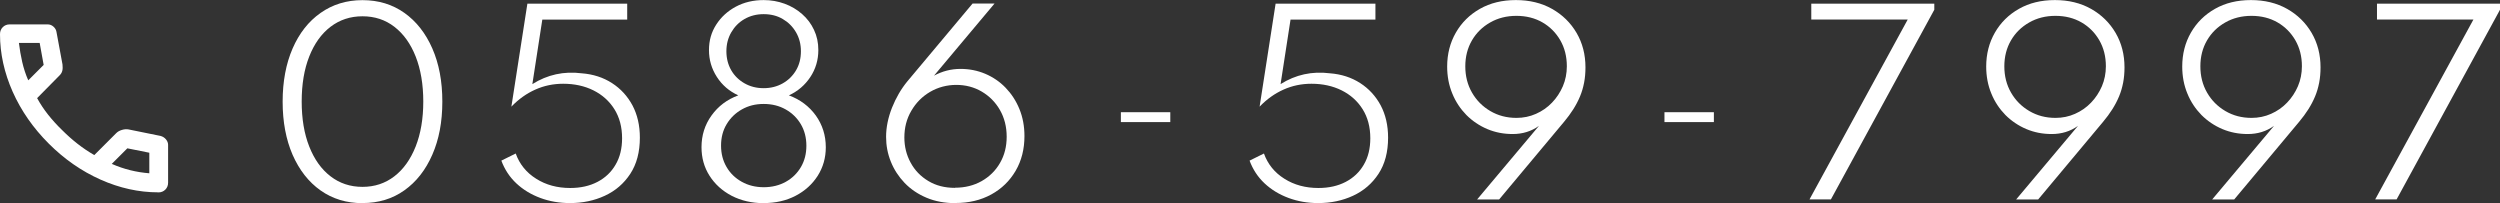
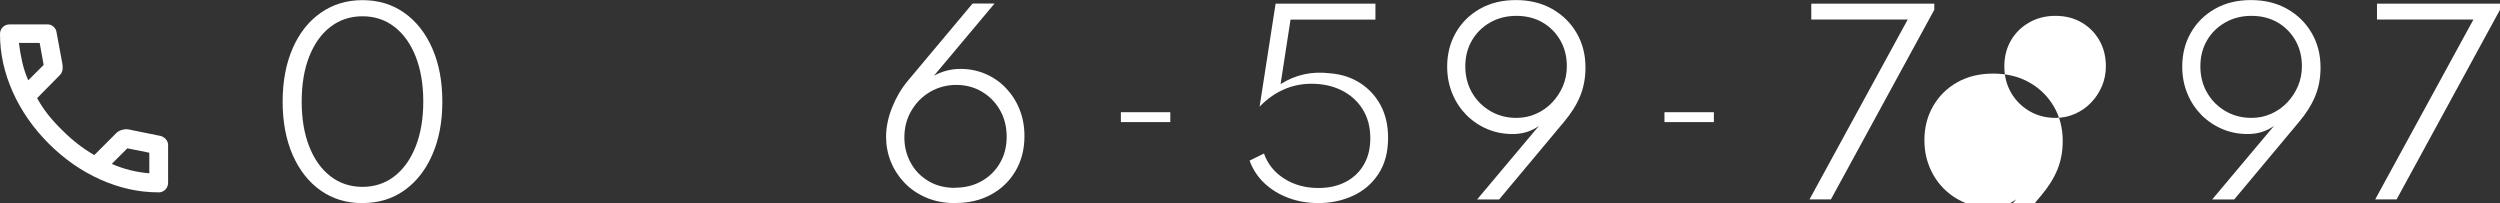
<svg xmlns="http://www.w3.org/2000/svg" id="_レイヤー_2" data-name="レイヤー 2" viewBox="0 0 351.6 28.57">
  <rect x="0" y="0" width="351.6" height="28.57" fill="#333333" stroke="none" />
  <defs>
    <style>
      .cls-1 {
        fill: #fff;
      }
    </style>
  </defs>
  <g id="contents">
    <g>
      <path class="cls-1" d="m22.25,27.05c-2.73,0-5.44-.6-8.11-1.79-2.67-1.19-5.1-2.88-7.29-5.07-2.19-2.19-3.88-4.62-5.07-7.29C.6,10.24,0,7.53,0,4.8c0-.39.13-.72.39-.98s.59-.39.98-.39h5.32c.31,0,.58.1.82.31s.38.45.43.74l.85,4.59c.04.35.03.65-.03.89s-.19.45-.36.62l-3.18,3.22c.44.81.96,1.59,1.56,2.35.6.75,1.26,1.48,1.99,2.18.68.68,1.39,1.31,2.13,1.89s1.53,1.11,2.36,1.59l3.09-3.09c.2-.2.45-.34.77-.44s.63-.13.94-.08l4.53.92c.31.09.56.25.75.48s.3.49.3.77v5.32c0,.39-.13.72-.39.98s-.59.39-.98.39ZM3.97,11.3l2.17-2.17-.56-3.09h-2.92c.11.9.26,1.78.46,2.66s.48,1.74.85,2.59Zm11.75,11.75c.85.37,1.72.67,2.61.89.89.22,1.78.36,2.67.43v-2.89l-3.09-.62-2.2,2.2Z" />
      <g>
        <path class="cls-1" d="m50.98,28.57c-2.25,0-4.21-.6-5.9-1.79-1.68-1.19-2.99-2.87-3.93-5.01-.93-2.15-1.4-4.64-1.4-7.47s.47-5.34,1.4-7.48c.93-2.14,2.24-3.81,3.93-5S48.73.02,50.98.02s4.21.6,5.89,1.79,2.99,2.86,3.93,5c.94,2.14,1.41,4.63,1.41,7.48s-.47,5.33-1.41,7.47c-.94,2.15-2.25,3.82-3.93,5.01-1.68,1.2-3.64,1.79-5.89,1.79Zm0-2.29c1.71,0,3.21-.5,4.49-1.49,1.28-.99,2.27-2.38,2.99-4.19.71-1.8,1.07-3.91,1.07-6.32s-.36-4.53-1.07-6.33c-.71-1.8-1.71-3.19-2.99-4.18-1.28-.99-2.77-1.48-4.49-1.48s-3.21.5-4.5,1.48c-1.29.99-2.28,2.38-2.99,4.18s-1.06,3.91-1.06,6.33.35,4.52,1.06,6.32c.71,1.8,1.7,3.2,2.99,4.19,1.28.99,2.78,1.49,4.5,1.49Z" />
-         <path class="cls-1" d="m80.15,28.56c-1.48,0-2.87-.24-4.16-.72-1.29-.48-2.42-1.16-3.37-2.05s-1.65-1.96-2.11-3.2l2.02-1c.54,1.5,1.5,2.69,2.88,3.55,1.37.87,2.97,1.3,4.78,1.3,1.47,0,2.75-.29,3.84-.86,1.09-.57,1.95-1.38,2.55-2.43.61-1.04.91-2.28.91-3.7,0-1.58-.36-2.94-1.08-4.09s-1.71-2.03-2.95-2.65c-1.25-.62-2.66-.93-4.25-.93-1.39,0-2.7.27-3.92.82-1.22.54-2.35,1.34-3.37,2.4l2.25-14.48h14.04v2.24h-11.94l-1.4,9.07c2.11-1.33,4.43-1.84,6.94-1.52,1.6.12,3.02.58,4.25,1.37,1.23.79,2.19,1.84,2.89,3.14.69,1.31,1.04,2.82,1.04,4.54,0,2.02-.45,3.72-1.35,5.09-.9,1.37-2.09,2.39-3.58,3.08s-3.12,1.03-4.9,1.03Z" />
-         <path class="cls-1" d="m107.4,28.57c-1.67,0-3.16-.35-4.49-1.03-1.32-.69-2.36-1.63-3.12-2.82-.76-1.19-1.13-2.53-1.13-4.02,0-1.67.47-3.16,1.41-4.46.94-1.31,2.19-2.25,3.76-2.83-1.27-.58-2.27-1.44-3.01-2.59s-1.11-2.4-1.11-3.77.34-2.53,1.02-3.59,1.6-1.9,2.75-2.52c1.16-.62,2.46-.93,3.92-.93,1.03,0,2.01.17,2.94.51s1.74.82,2.46,1.45c.72.63,1.28,1.37,1.68,2.23.41.86.61,1.8.61,2.84,0,1.4-.38,2.67-1.13,3.8-.75,1.13-1.75,1.99-3.01,2.57,1.59.59,2.85,1.54,3.79,2.84.93,1.31,1.4,2.79,1.4,4.46,0,1.48-.38,2.81-1.13,4-.76,1.19-1.79,2.13-3.11,2.82-1.32.69-2.82,1.03-4.5,1.03Zm0-2.24c1.18,0,2.22-.26,3.13-.77s1.61-1.21,2.12-2.08c.51-.88.76-1.87.76-2.99s-.26-2.14-.78-3.02c-.52-.88-1.23-1.57-2.13-2.08s-1.93-.77-3.09-.77-2.15.25-3.06.76-1.62,1.2-2.15,2.08c-.53.88-.79,1.88-.79,3.02s.26,2.12.77,3c.51.88,1.22,1.57,2.13,2.08s1.94.77,3.11.77Zm0-13.93c1,0,1.9-.23,2.69-.68.79-.45,1.41-1.06,1.87-1.84s.68-1.67.68-2.67-.23-1.88-.69-2.67c-.46-.79-1.08-1.41-1.87-1.87-.78-.46-1.68-.68-2.68-.68s-1.89.23-2.68.68-1.41,1.08-1.87,1.87c-.46.79-.69,1.68-.69,2.67s.23,1.89.68,2.67,1.08,1.39,1.87,1.84c.79.45,1.68.68,2.69.68Z" />
        <path class="cls-1" d="m134.39,28.57c-1.51,0-2.87-.25-4.08-.76-1.21-.51-2.23-1.2-3.08-2.08-.84-.88-1.49-1.87-1.94-2.99-.45-1.11-.67-2.27-.67-3.49,0-1.33.28-2.7.83-4.1.56-1.4,1.28-2.64,2.17-3.72l9.16-10.93h3.09l-8.51,10.14c.58-.31,1.18-.55,1.8-.71.62-.16,1.27-.24,1.93-.24,1.23,0,2.39.23,3.48.69,1.08.46,2.04,1.11,2.86,1.96.82.85,1.47,1.84,1.94,2.99.47,1.15.71,2.42.71,3.81,0,1.83-.41,3.46-1.24,4.88-.83,1.42-1.97,2.53-3.43,3.33-1.46.8-3.13,1.2-5.02,1.2Zm-.08-2.17c1.4,0,2.65-.31,3.75-.93,1.09-.62,1.96-1.47,2.58-2.55.63-1.08.94-2.31.94-3.7s-.32-2.65-.95-3.75c-.63-1.1-1.49-1.96-2.56-2.59-1.07-.63-2.27-.94-3.58-.94s-2.57.33-3.68.98c-1.11.65-1.99,1.54-2.64,2.66-.66,1.12-.98,2.37-.98,3.75,0,1.28.29,2.46.88,3.54.58,1.08,1.41,1.94,2.48,2.58,1.07.65,2.32.97,3.77.97Z" />
        <path class="cls-1" d="m185.38,28.56c-1.48,0-2.87-.24-4.16-.72-1.29-.48-2.42-1.16-3.37-2.05s-1.65-1.96-2.11-3.2l2.02-1c.54,1.5,1.5,2.69,2.88,3.55,1.37.87,2.97,1.3,4.78,1.3,1.47,0,2.75-.29,3.84-.86,1.09-.57,1.95-1.38,2.55-2.43.61-1.04.91-2.28.91-3.7,0-1.58-.36-2.94-1.08-4.09s-1.71-2.03-2.95-2.65c-1.25-.62-2.66-.93-4.25-.93-1.39,0-2.7.27-3.92.82-1.22.54-2.35,1.34-3.37,2.4l2.25-14.48h14.04v2.24h-11.94l-1.4,9.07c2.11-1.33,4.43-1.84,6.94-1.52,1.6.12,3.02.58,4.25,1.37,1.23.79,2.19,1.84,2.89,3.14.69,1.31,1.04,2.82,1.04,4.54,0,2.02-.45,3.72-1.35,5.09-.9,1.37-2.09,2.39-3.58,3.08s-3.12,1.03-4.9,1.03Z" />
        <path class="cls-1" d="m207.75,28.04l8.69-10.34c-1.07.77-2.3,1.15-3.7,1.15-1.27,0-2.46-.23-3.57-.7-1.11-.47-2.09-1.13-2.94-1.98-.84-.86-1.51-1.86-1.98-3.02-.48-1.16-.72-2.42-.72-3.79,0-1.77.41-3.36,1.22-4.77s1.94-2.53,3.39-3.35,3.13-1.23,5.05-1.23,3.62.41,5.09,1.24c1.47.83,2.62,1.96,3.45,3.38.83,1.42,1.25,3.04,1.25,4.84,0,.76-.06,1.47-.19,2.15-.13.68-.32,1.33-.58,1.95-.26.62-.58,1.23-.95,1.81-.37.58-.8,1.17-1.28,1.74l-9.14,10.93h-3.09Zm5.52-11.46c.98,0,1.9-.19,2.75-.57.86-.38,1.61-.9,2.25-1.57.65-.67,1.15-1.44,1.53-2.31.37-.87.56-1.81.56-2.81,0-1.37-.31-2.59-.92-3.65s-1.45-1.91-2.51-2.52c-1.06-.61-2.28-.92-3.66-.92s-2.6.31-3.69.93c-1.09.62-1.95,1.46-2.57,2.53s-.93,2.28-.93,3.64.31,2.6.94,3.69c.63,1.1,1.49,1.96,2.58,2.6,1.09.64,2.31.96,3.67.96Z" />
        <path class="cls-1" d="m254.49,28.04l13.81-25.29h-13.56V.52h17.3v.85l-14.54,26.67h-3Z" />
-         <path class="cls-1" d="m283.56,28.04l8.69-10.34c-1.07.77-2.3,1.15-3.7,1.15-1.27,0-2.46-.23-3.57-.7-1.11-.47-2.09-1.13-2.94-1.98-.84-.86-1.51-1.86-1.98-3.02-.48-1.16-.72-2.42-.72-3.79,0-1.77.41-3.36,1.22-4.77s1.94-2.53,3.39-3.35,3.13-1.23,5.05-1.23,3.62.41,5.09,1.24c1.47.83,2.62,1.96,3.45,3.38.83,1.42,1.25,3.04,1.25,4.84,0,.76-.06,1.47-.19,2.15-.13.68-.32,1.33-.58,1.95-.26.62-.58,1.23-.95,1.81-.37.58-.8,1.17-1.28,1.74l-9.14,10.93h-3.09Zm5.52-11.46c.98,0,1.9-.19,2.75-.57.86-.38,1.61-.9,2.25-1.57.65-.67,1.15-1.44,1.53-2.31.37-.87.56-1.81.56-2.81,0-1.37-.31-2.59-.92-3.65s-1.45-1.91-2.51-2.52c-1.06-.61-2.28-.92-3.66-.92s-2.6.31-3.69.93c-1.09.62-1.95,1.46-2.57,2.53s-.93,2.28-.93,3.64.31,2.6.94,3.69c.63,1.1,1.49,1.96,2.58,2.6,1.09.64,2.31.96,3.67.96Z" />
+         <path class="cls-1" d="m283.56,28.04c-1.07.77-2.3,1.15-3.7,1.15-1.27,0-2.46-.23-3.57-.7-1.11-.47-2.09-1.13-2.94-1.98-.84-.86-1.51-1.86-1.98-3.02-.48-1.16-.72-2.42-.72-3.79,0-1.77.41-3.36,1.22-4.77s1.94-2.53,3.39-3.35,3.13-1.23,5.05-1.23,3.62.41,5.09,1.24c1.47.83,2.62,1.96,3.45,3.38.83,1.42,1.25,3.04,1.25,4.84,0,.76-.06,1.47-.19,2.15-.13.68-.32,1.33-.58,1.95-.26.62-.58,1.23-.95,1.81-.37.58-.8,1.17-1.28,1.74l-9.14,10.93h-3.09Zm5.52-11.46c.98,0,1.9-.19,2.75-.57.86-.38,1.61-.9,2.25-1.57.65-.67,1.15-1.44,1.53-2.31.37-.87.56-1.81.56-2.81,0-1.37-.31-2.59-.92-3.65s-1.45-1.91-2.51-2.52c-1.06-.61-2.28-.92-3.66-.92s-2.6.31-3.69.93c-1.09.62-1.95,1.46-2.57,2.53s-.93,2.28-.93,3.64.31,2.6.94,3.69c.63,1.1,1.49,1.96,2.58,2.6,1.09.64,2.31.96,3.67.96Z" />
        <path class="cls-1" d="m311.13,28.04l8.69-10.34c-1.07.77-2.3,1.15-3.7,1.15-1.27,0-2.46-.23-3.57-.7-1.11-.47-2.09-1.13-2.94-1.98-.84-.86-1.51-1.86-1.98-3.02-.48-1.16-.72-2.42-.72-3.79,0-1.77.41-3.36,1.22-4.77s1.94-2.53,3.39-3.35,3.13-1.23,5.05-1.23,3.62.41,5.09,1.24c1.47.83,2.62,1.96,3.45,3.38.83,1.42,1.25,3.04,1.25,4.84,0,.76-.06,1.47-.19,2.15-.13.68-.32,1.33-.58,1.95-.26.62-.58,1.23-.95,1.81-.37.58-.8,1.17-1.28,1.74l-9.14,10.93h-3.09Zm5.52-11.46c.98,0,1.9-.19,2.75-.57.86-.38,1.61-.9,2.25-1.57.65-.67,1.15-1.44,1.53-2.31.37-.87.56-1.81.56-2.81,0-1.37-.31-2.59-.92-3.65s-1.45-1.91-2.51-2.52c-1.06-.61-2.28-.92-3.66-.92s-2.6.31-3.69.93c-1.09.62-1.95,1.46-2.57,2.53s-.93,2.28-.93,3.64.31,2.6.94,3.69c.63,1.1,1.49,1.96,2.58,2.6,1.09.64,2.31.96,3.67.96Z" />
        <path class="cls-1" d="m334.05,28.04l13.81-25.29h-13.56V.52h17.3v.85l-14.54,26.67h-3Z" />
      </g>
      <rect class="cls-1" x="157.64" y="15.78" width="6.95" height="1.39" />
      <rect class="cls-1" x="234.09" y="15.78" width="6.95" height="1.39" />
    </g>
  </g>
</svg>